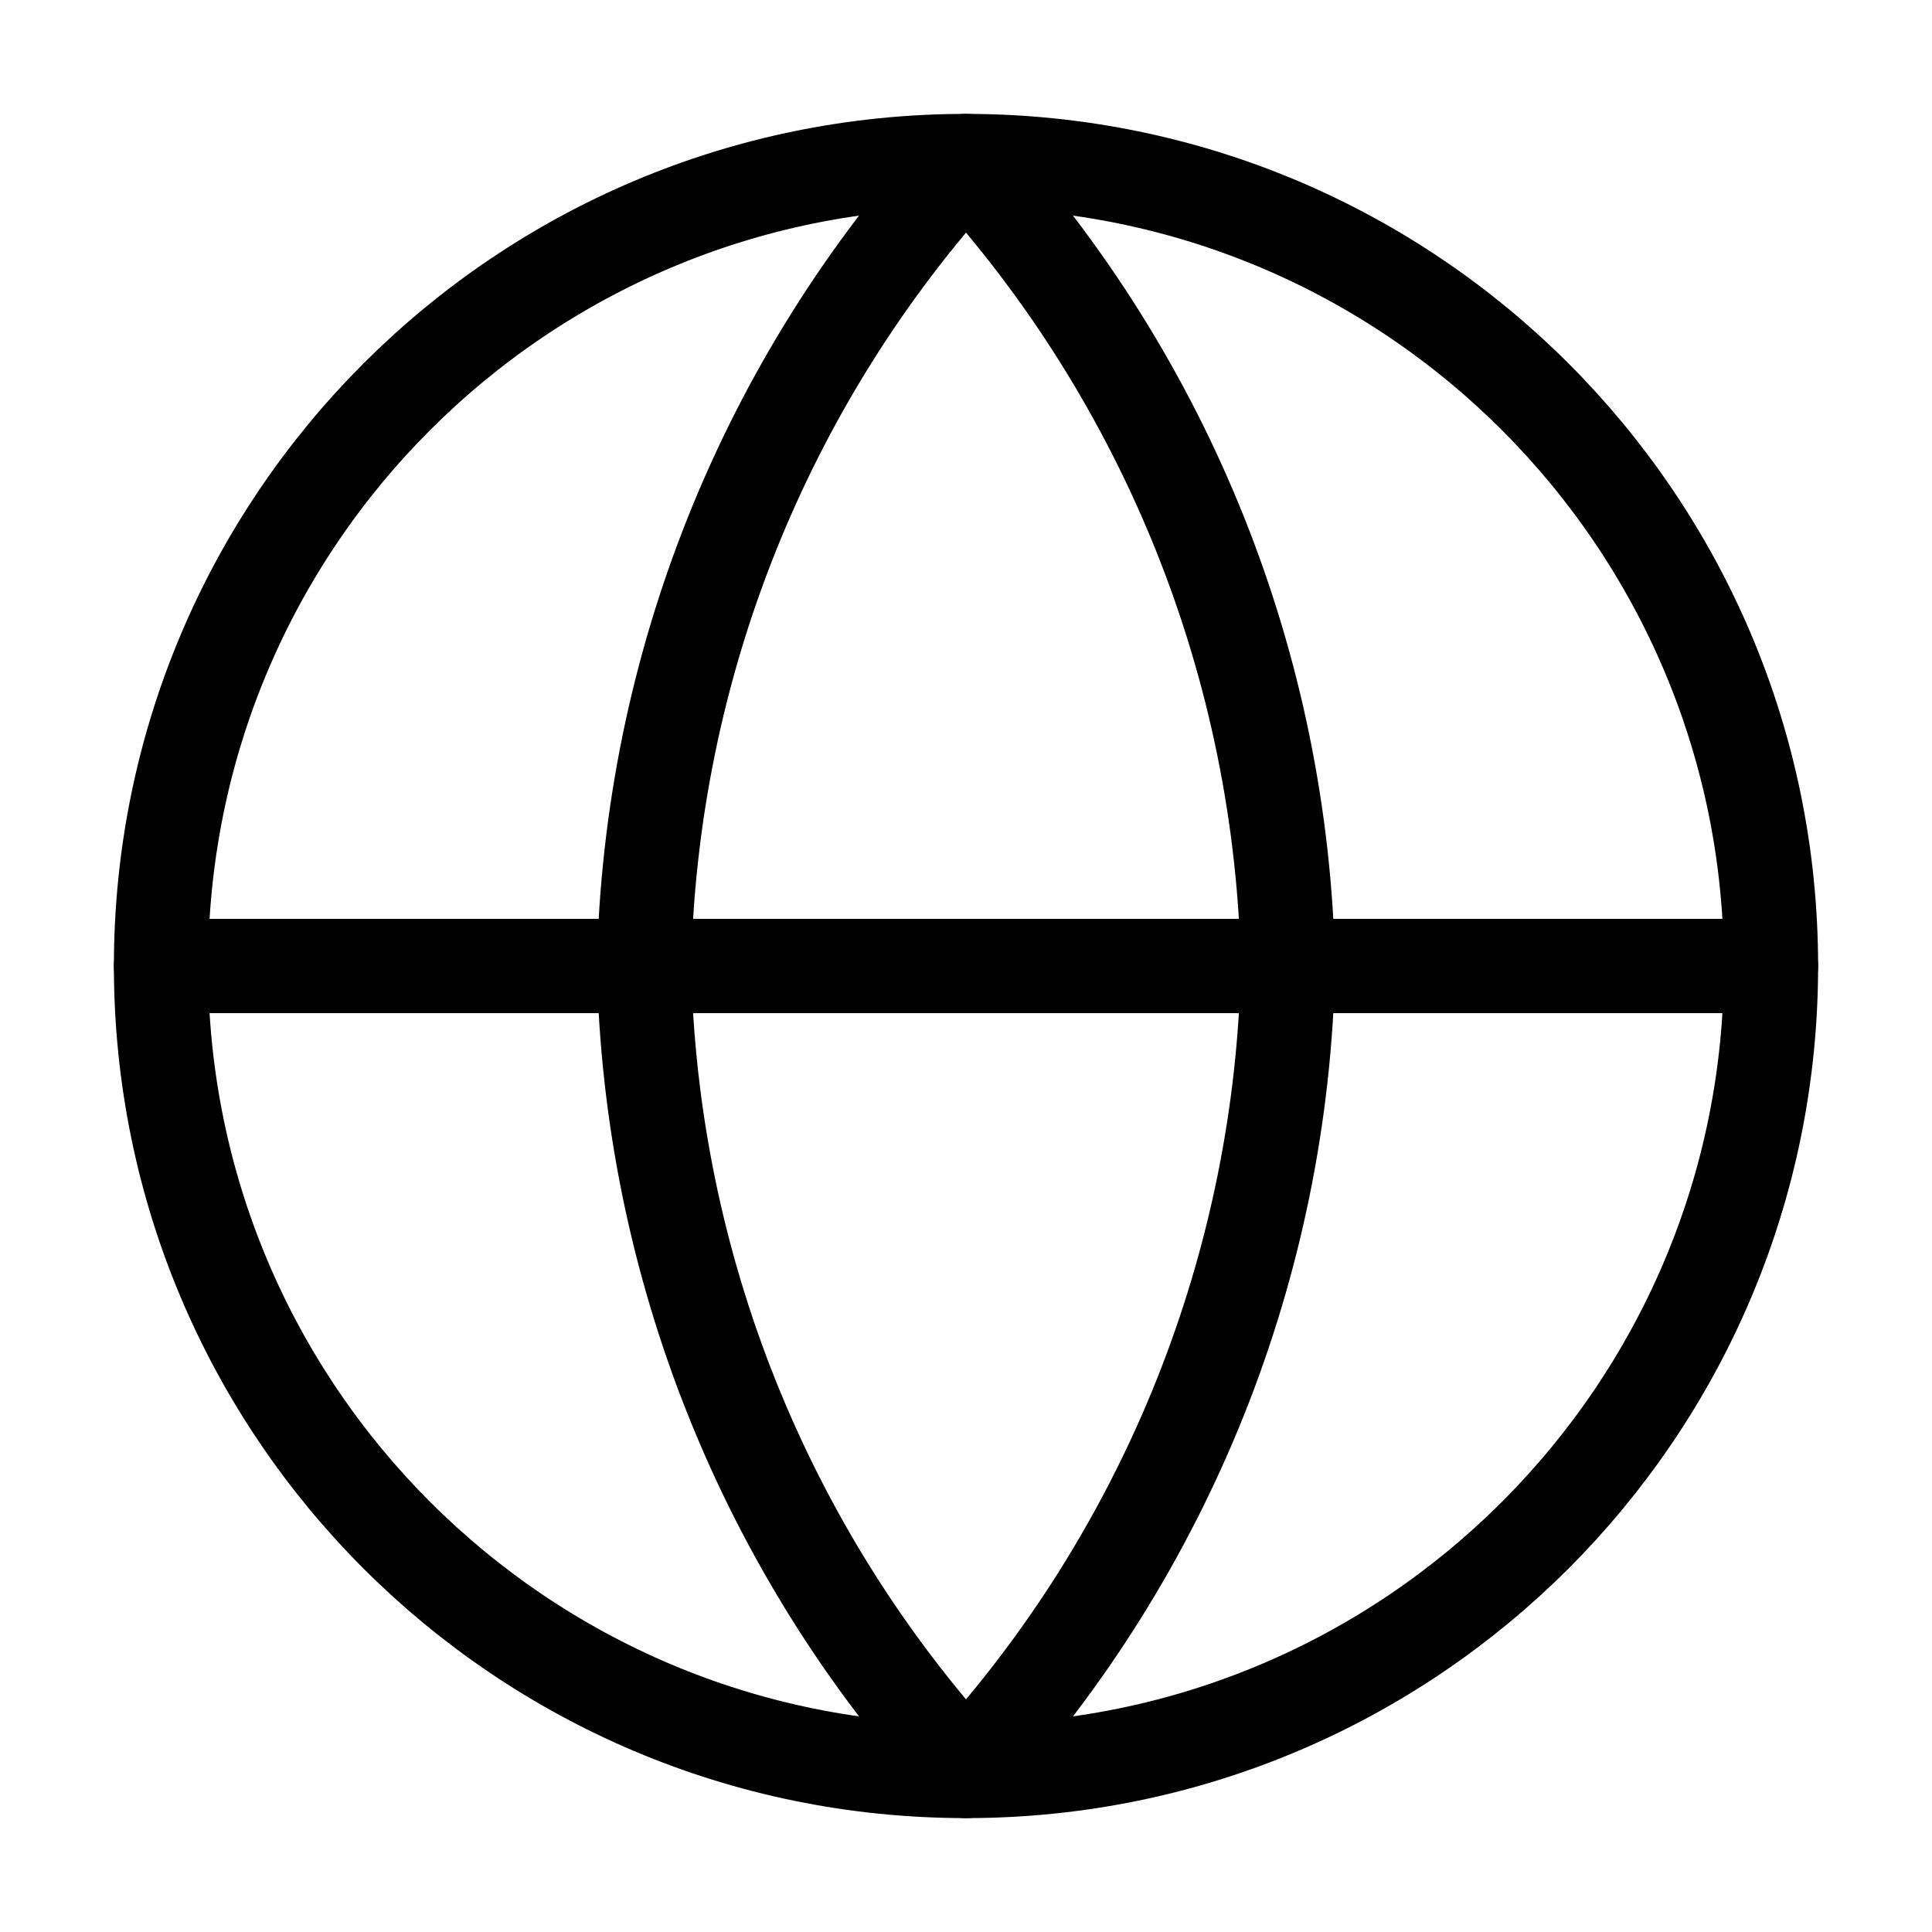
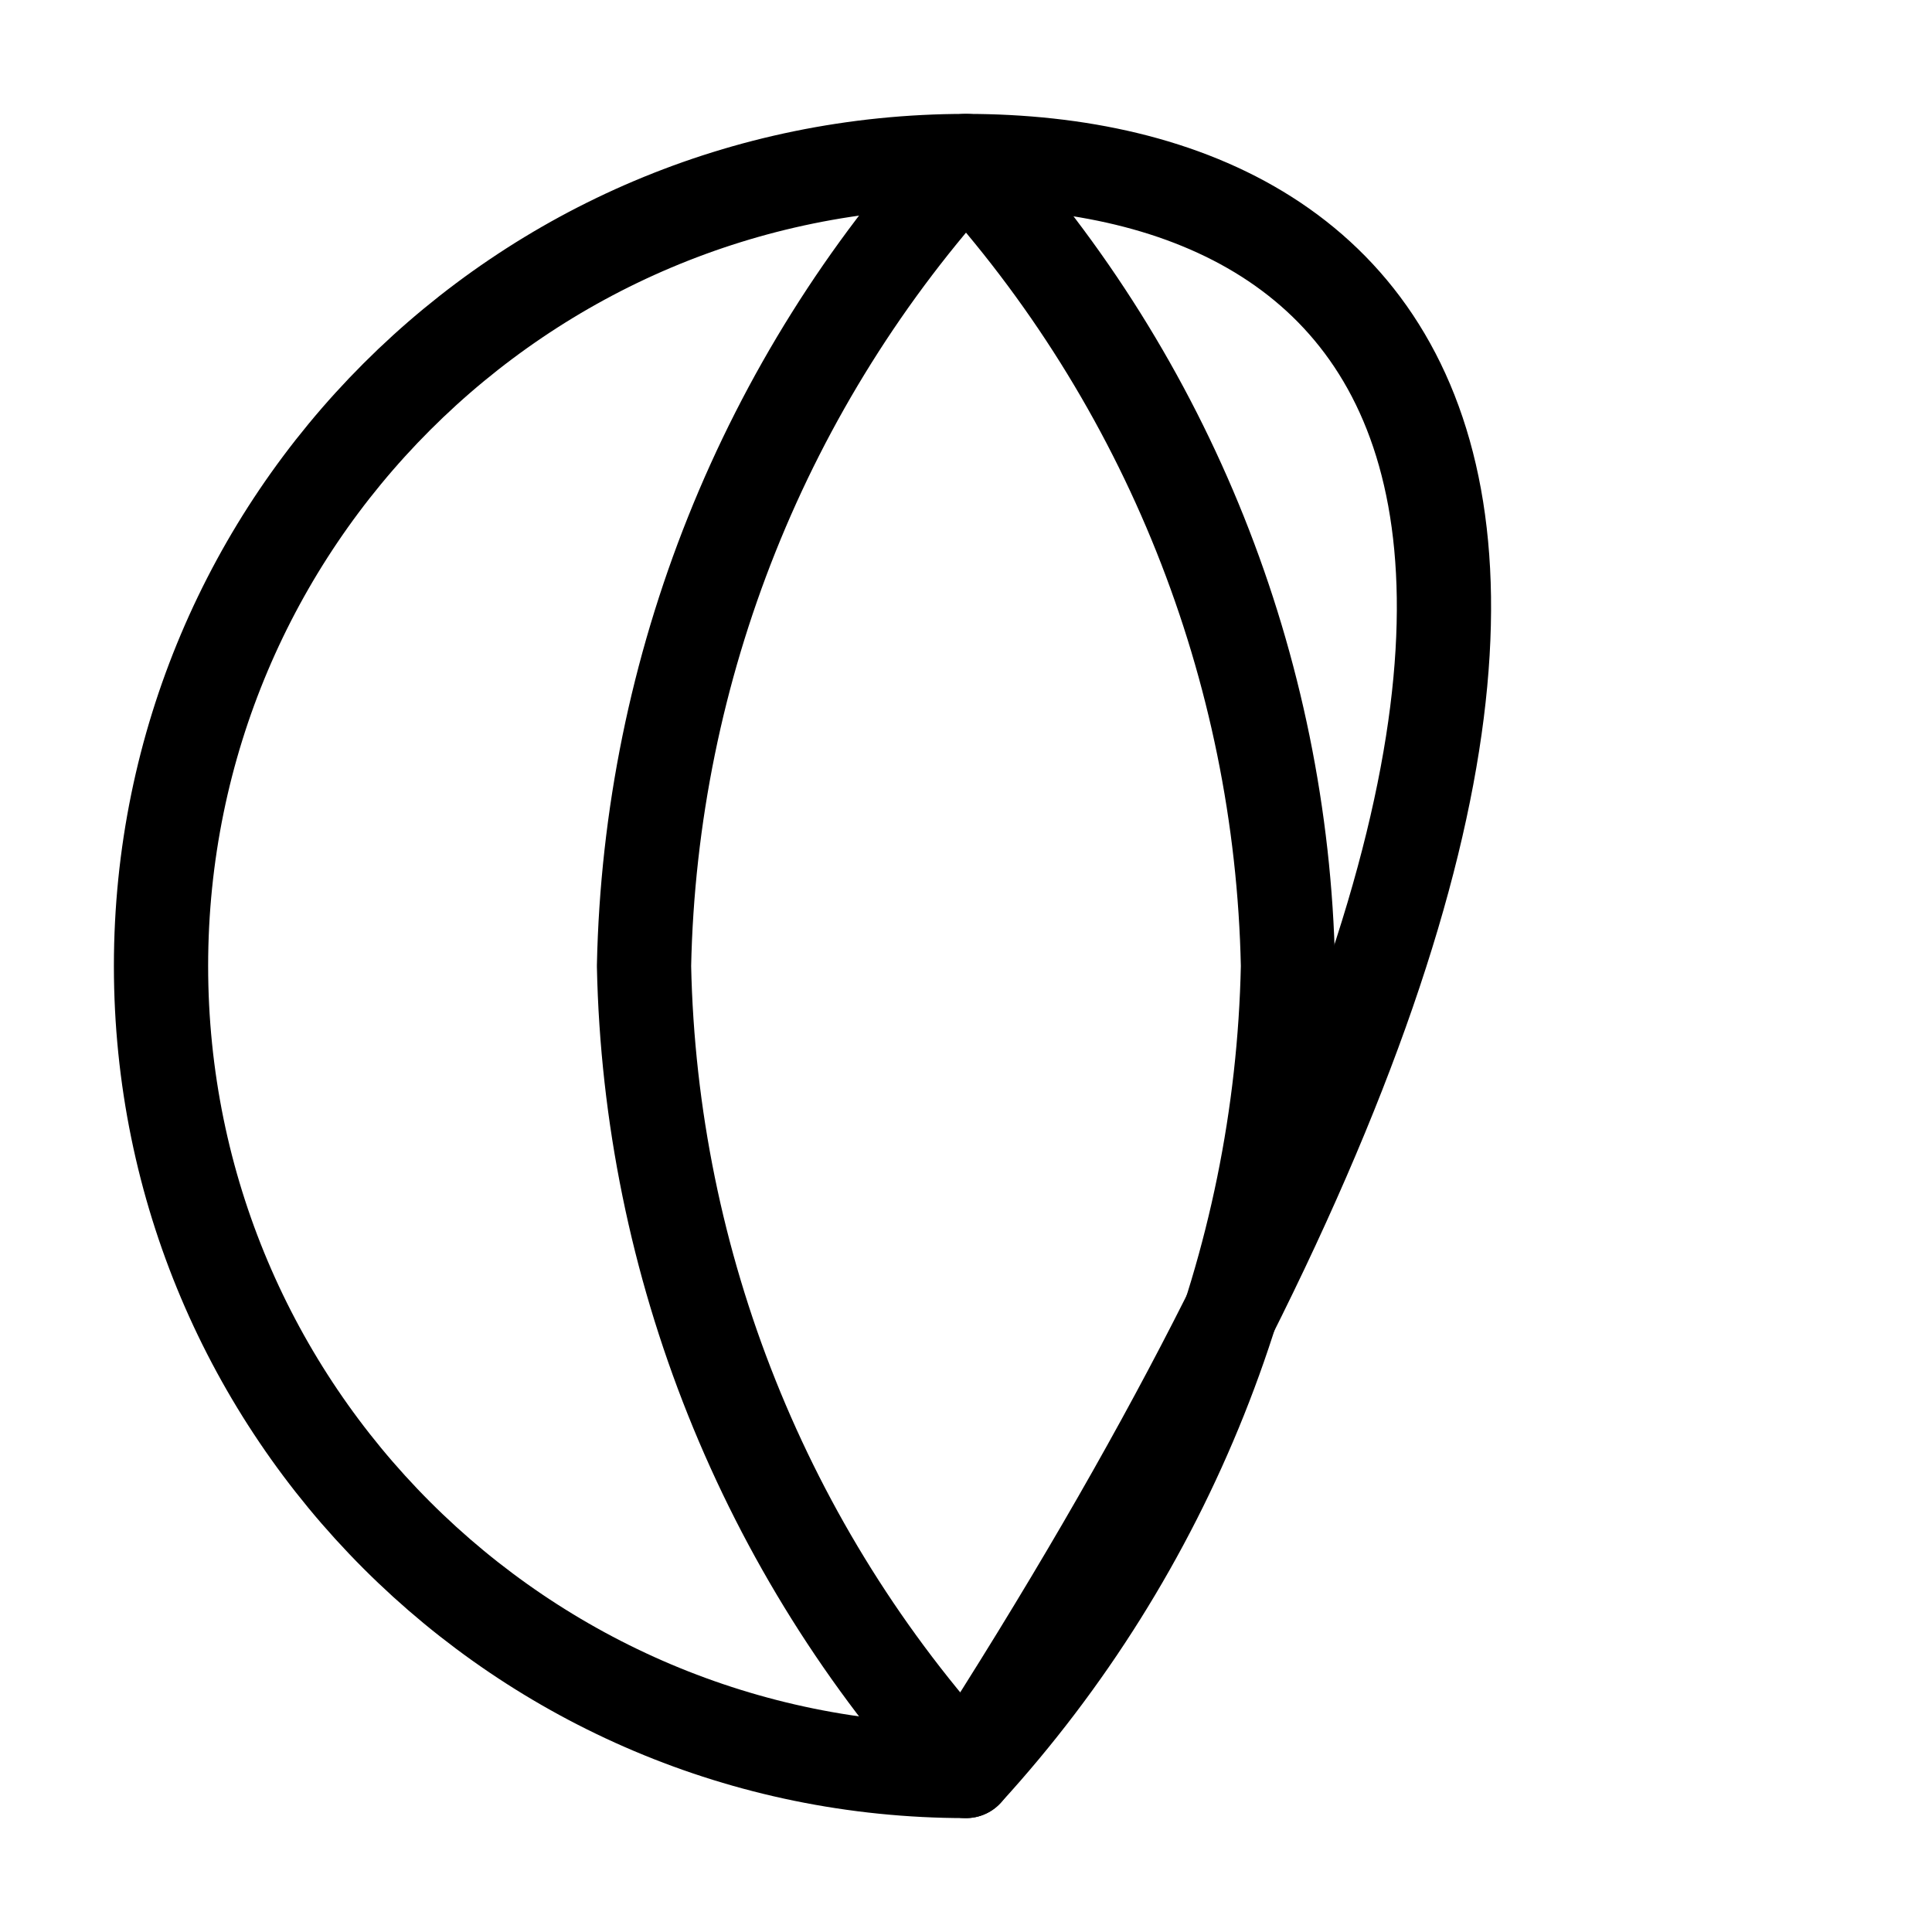
<svg xmlns="http://www.w3.org/2000/svg" width="41" height="41" viewBox="0 0 41 41" fill="none">
-   <path d="M20.5 37.583C29.935 37.583 37.583 29.935 37.583 20.5C37.583 11.065 29.935 3.417 20.5 3.417C11.065 3.417 3.417 11.065 3.417 20.5C3.417 29.935 11.065 37.583 20.5 37.583Z" stroke="black" stroke-width="2" stroke-linecap="round" stroke-linejoin="round" />
-   <path d="M3.417 20.5H37.583" stroke="black" stroke-width="2" stroke-linecap="round" stroke-linejoin="round" />
+   <path d="M20.5 37.583C37.583 11.065 29.935 3.417 20.5 3.417C11.065 3.417 3.417 11.065 3.417 20.5C3.417 29.935 11.065 37.583 20.5 37.583Z" stroke="black" stroke-width="2" stroke-linecap="round" stroke-linejoin="round" />
  <path d="M20.5 3.417C24.773 8.095 27.201 14.166 27.333 20.5C27.201 26.834 24.773 32.905 20.5 37.583C16.227 32.905 13.799 26.834 13.667 20.5C13.799 14.166 16.227 8.095 20.5 3.417V3.417Z" stroke="black" stroke-width="2" stroke-linecap="round" stroke-linejoin="round" />
</svg>